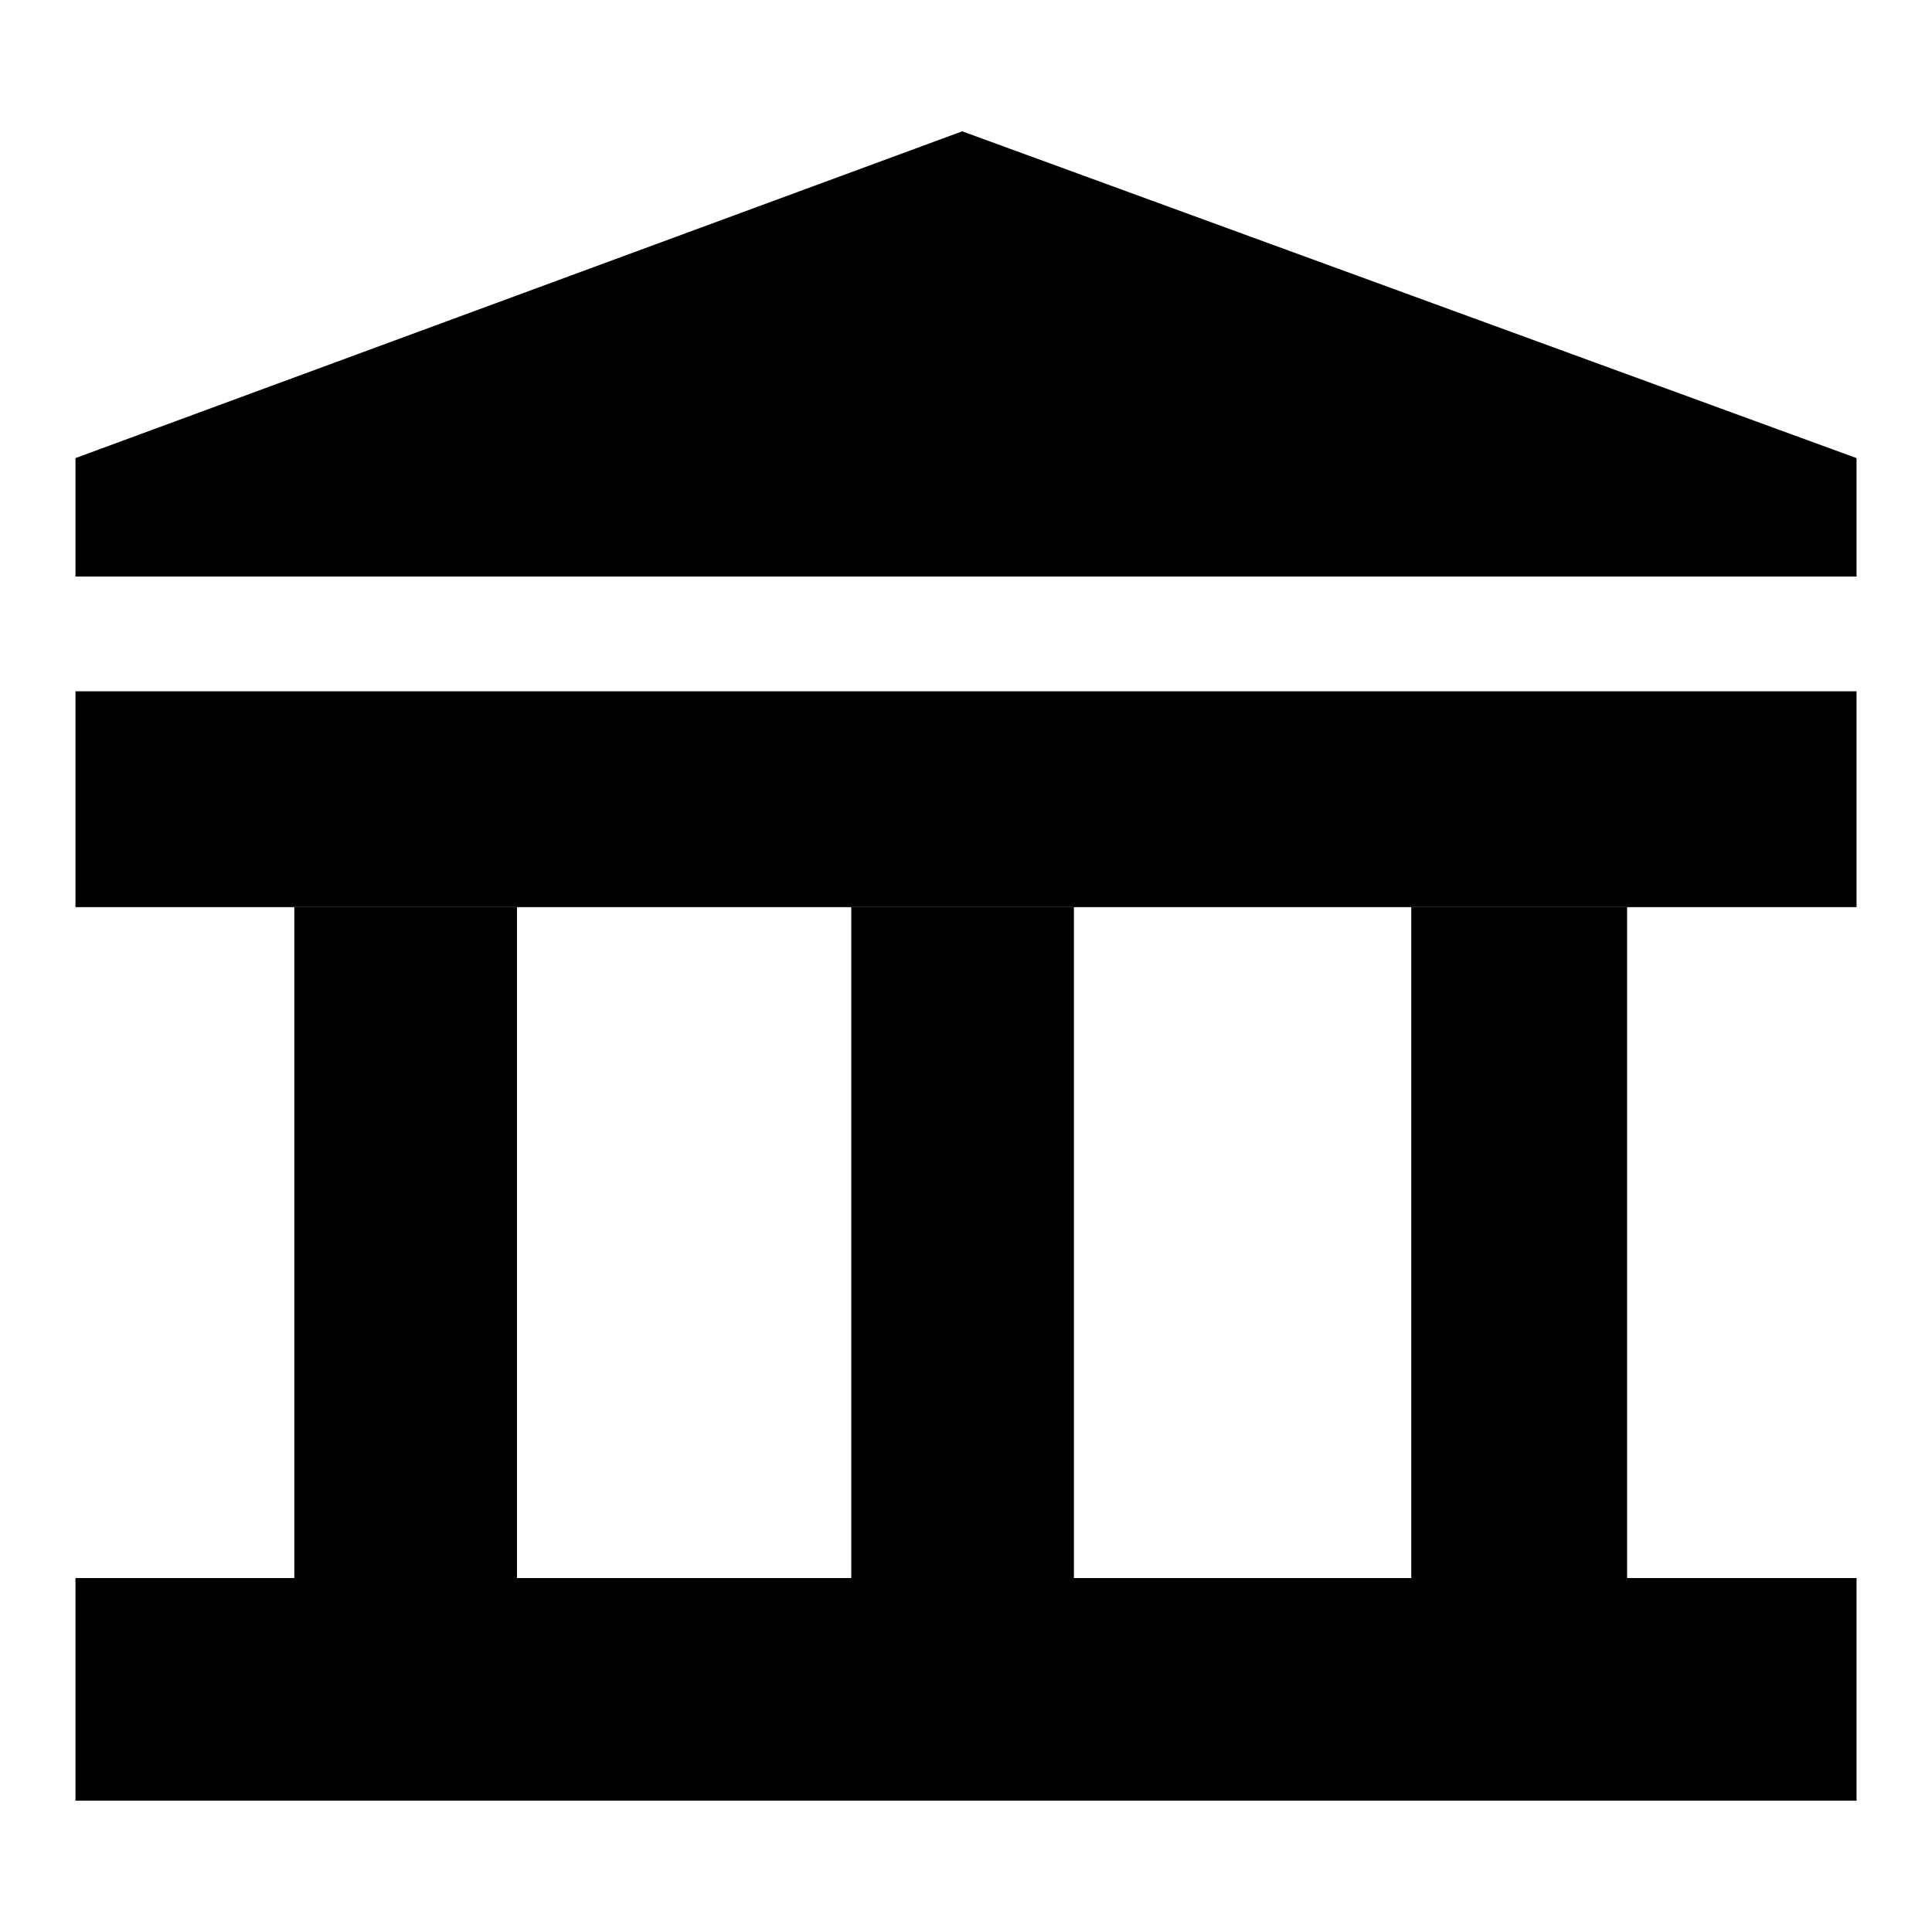
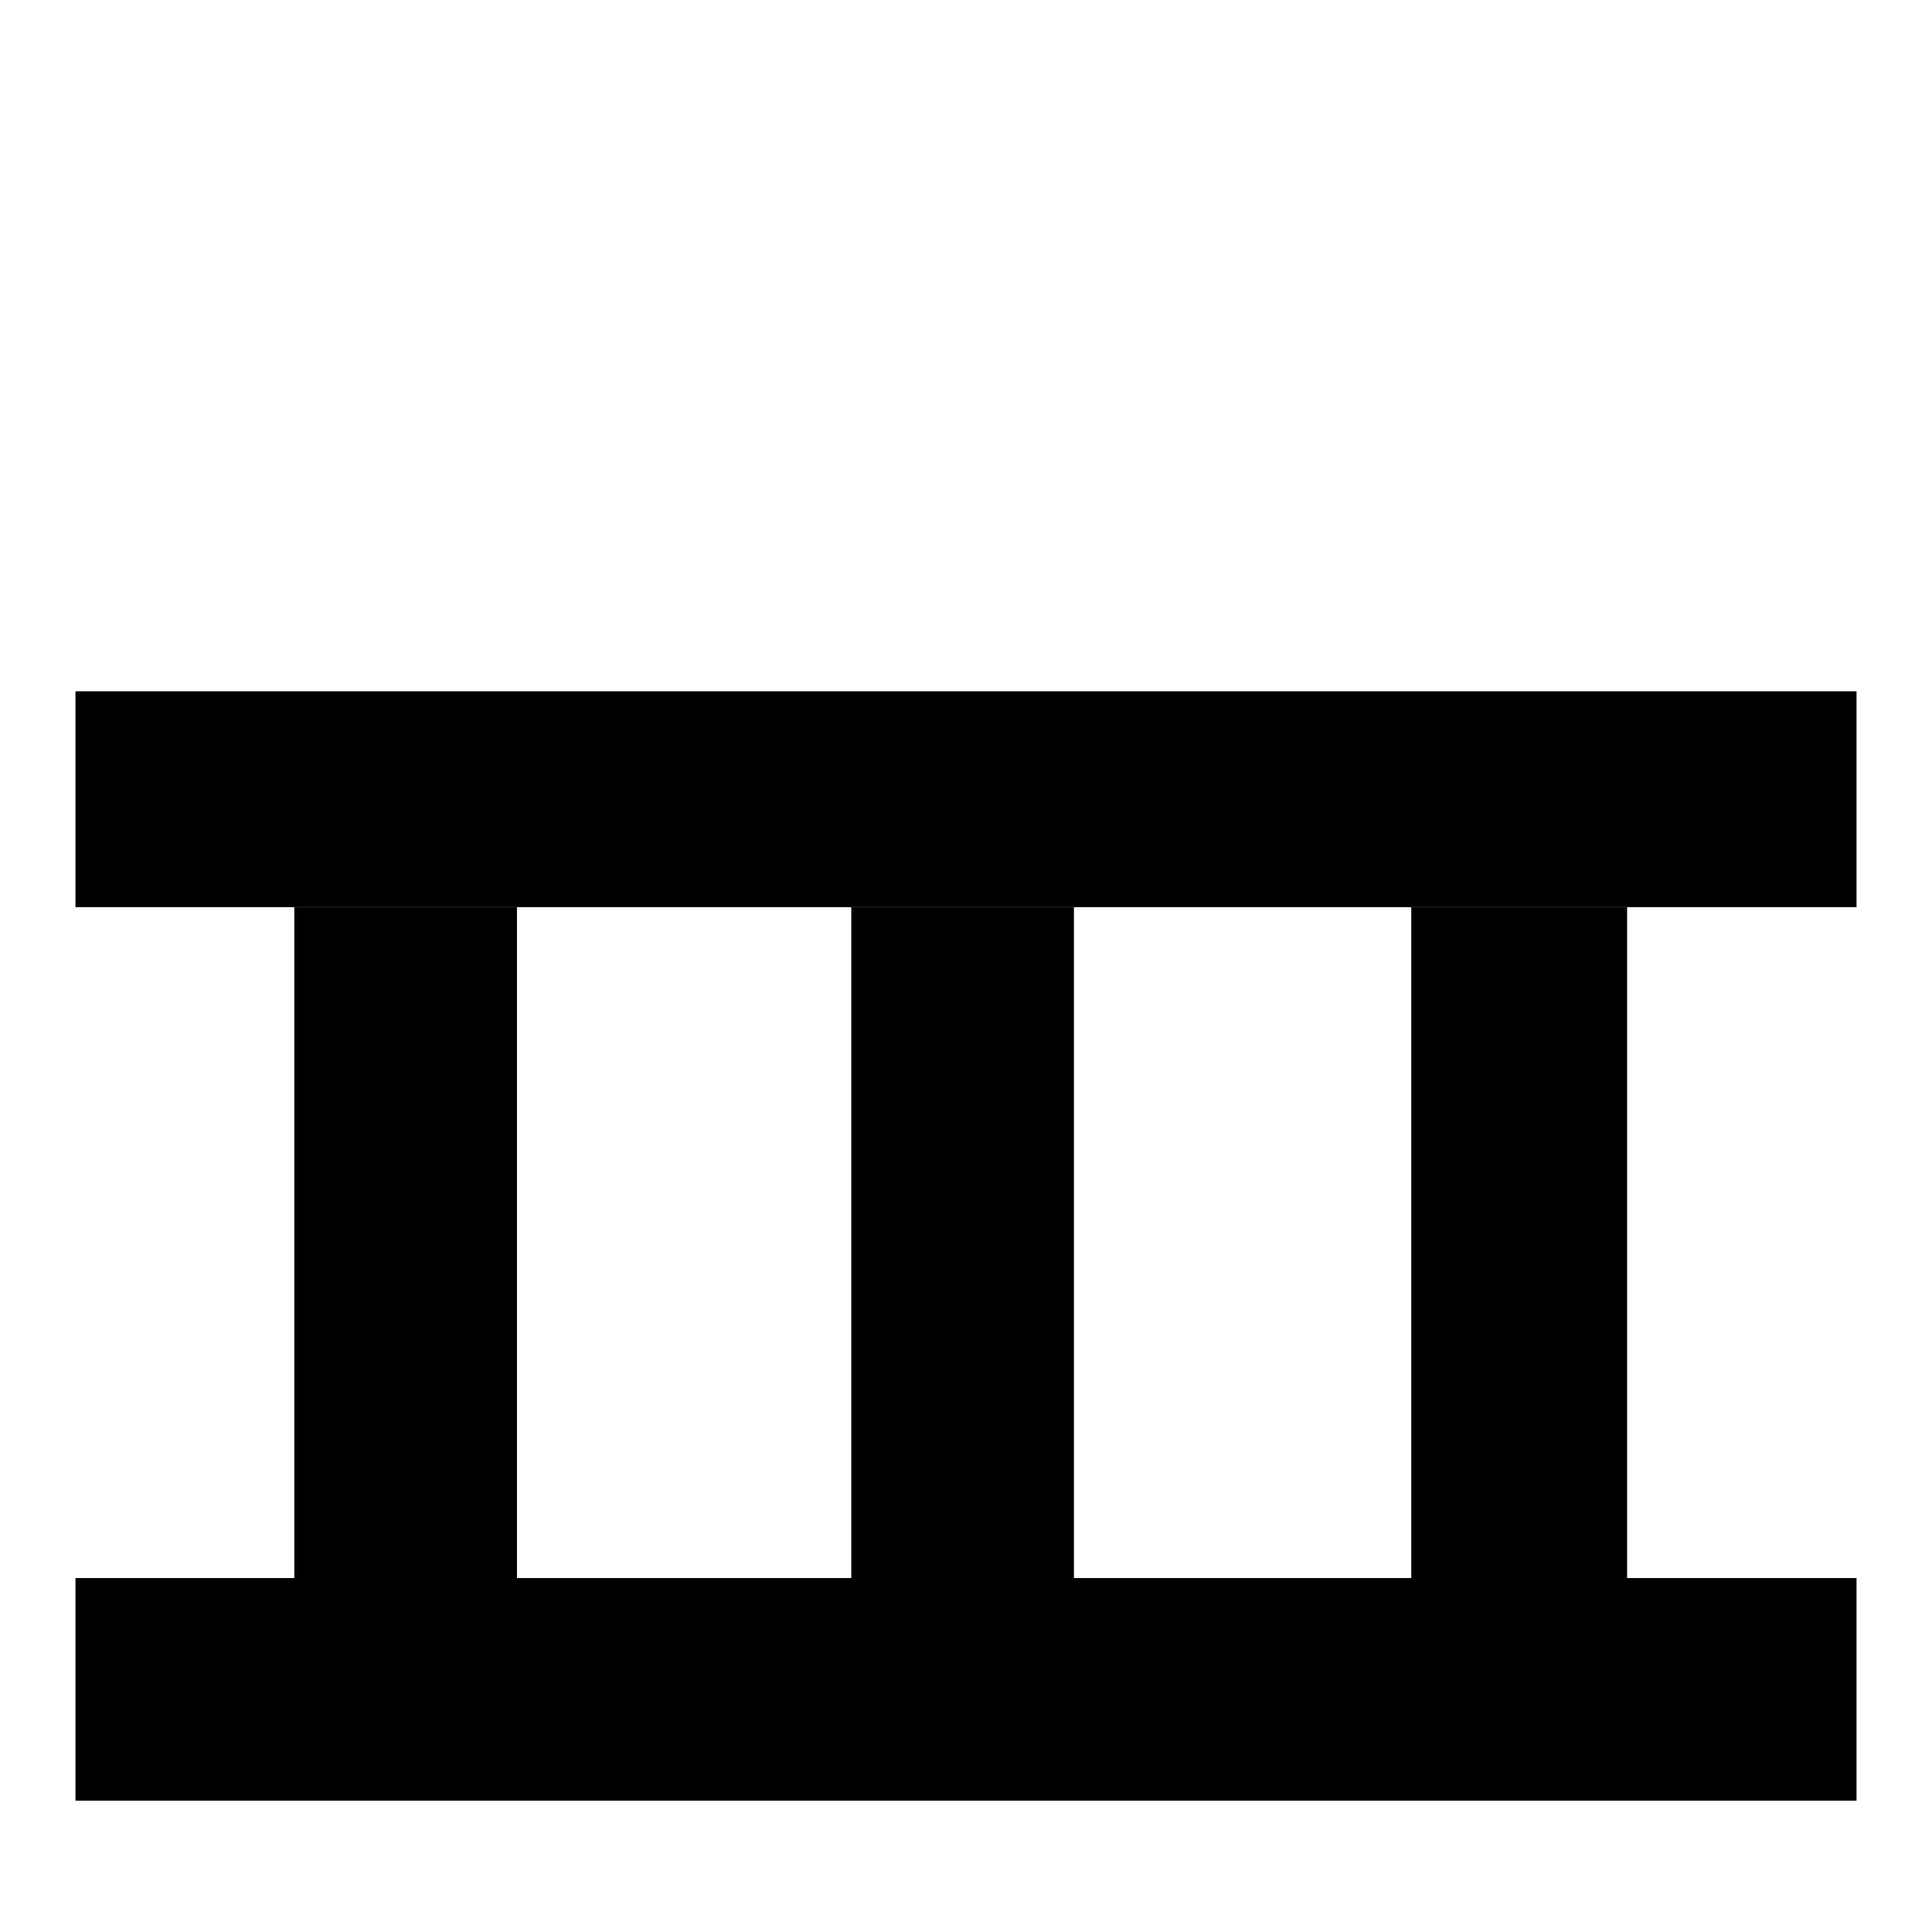
<svg xmlns="http://www.w3.org/2000/svg" version="1.1" x="0px" y="0px" viewBox="0 0 256 256" enable-background="new 0 0 256 256" xml:space="preserve">
  <g>
    <g>
      <path fill="#000000" d="M10,91.6h236v28.6H10V91.6z" />
      <path fill="#000000" d="M39,120.2h29.5v112.5H39V120.2z" />
      <path fill="#000000" d="M112.8,120.2h29.5v109.7h-29.5V120.2L112.8,120.2z" />
      <path fill="#000000" d="M187,120.2h28.6v109.7H187V120.2L187,120.2z" />
      <path fill="#000000" d="M10,209.1h236v29.5H10V209.1z" />
-       <path fill="#000000" d="M246,60.7L127.5,17.4L10,60.7v15.7h236V60.7z" />
    </g>
  </g>
</svg>